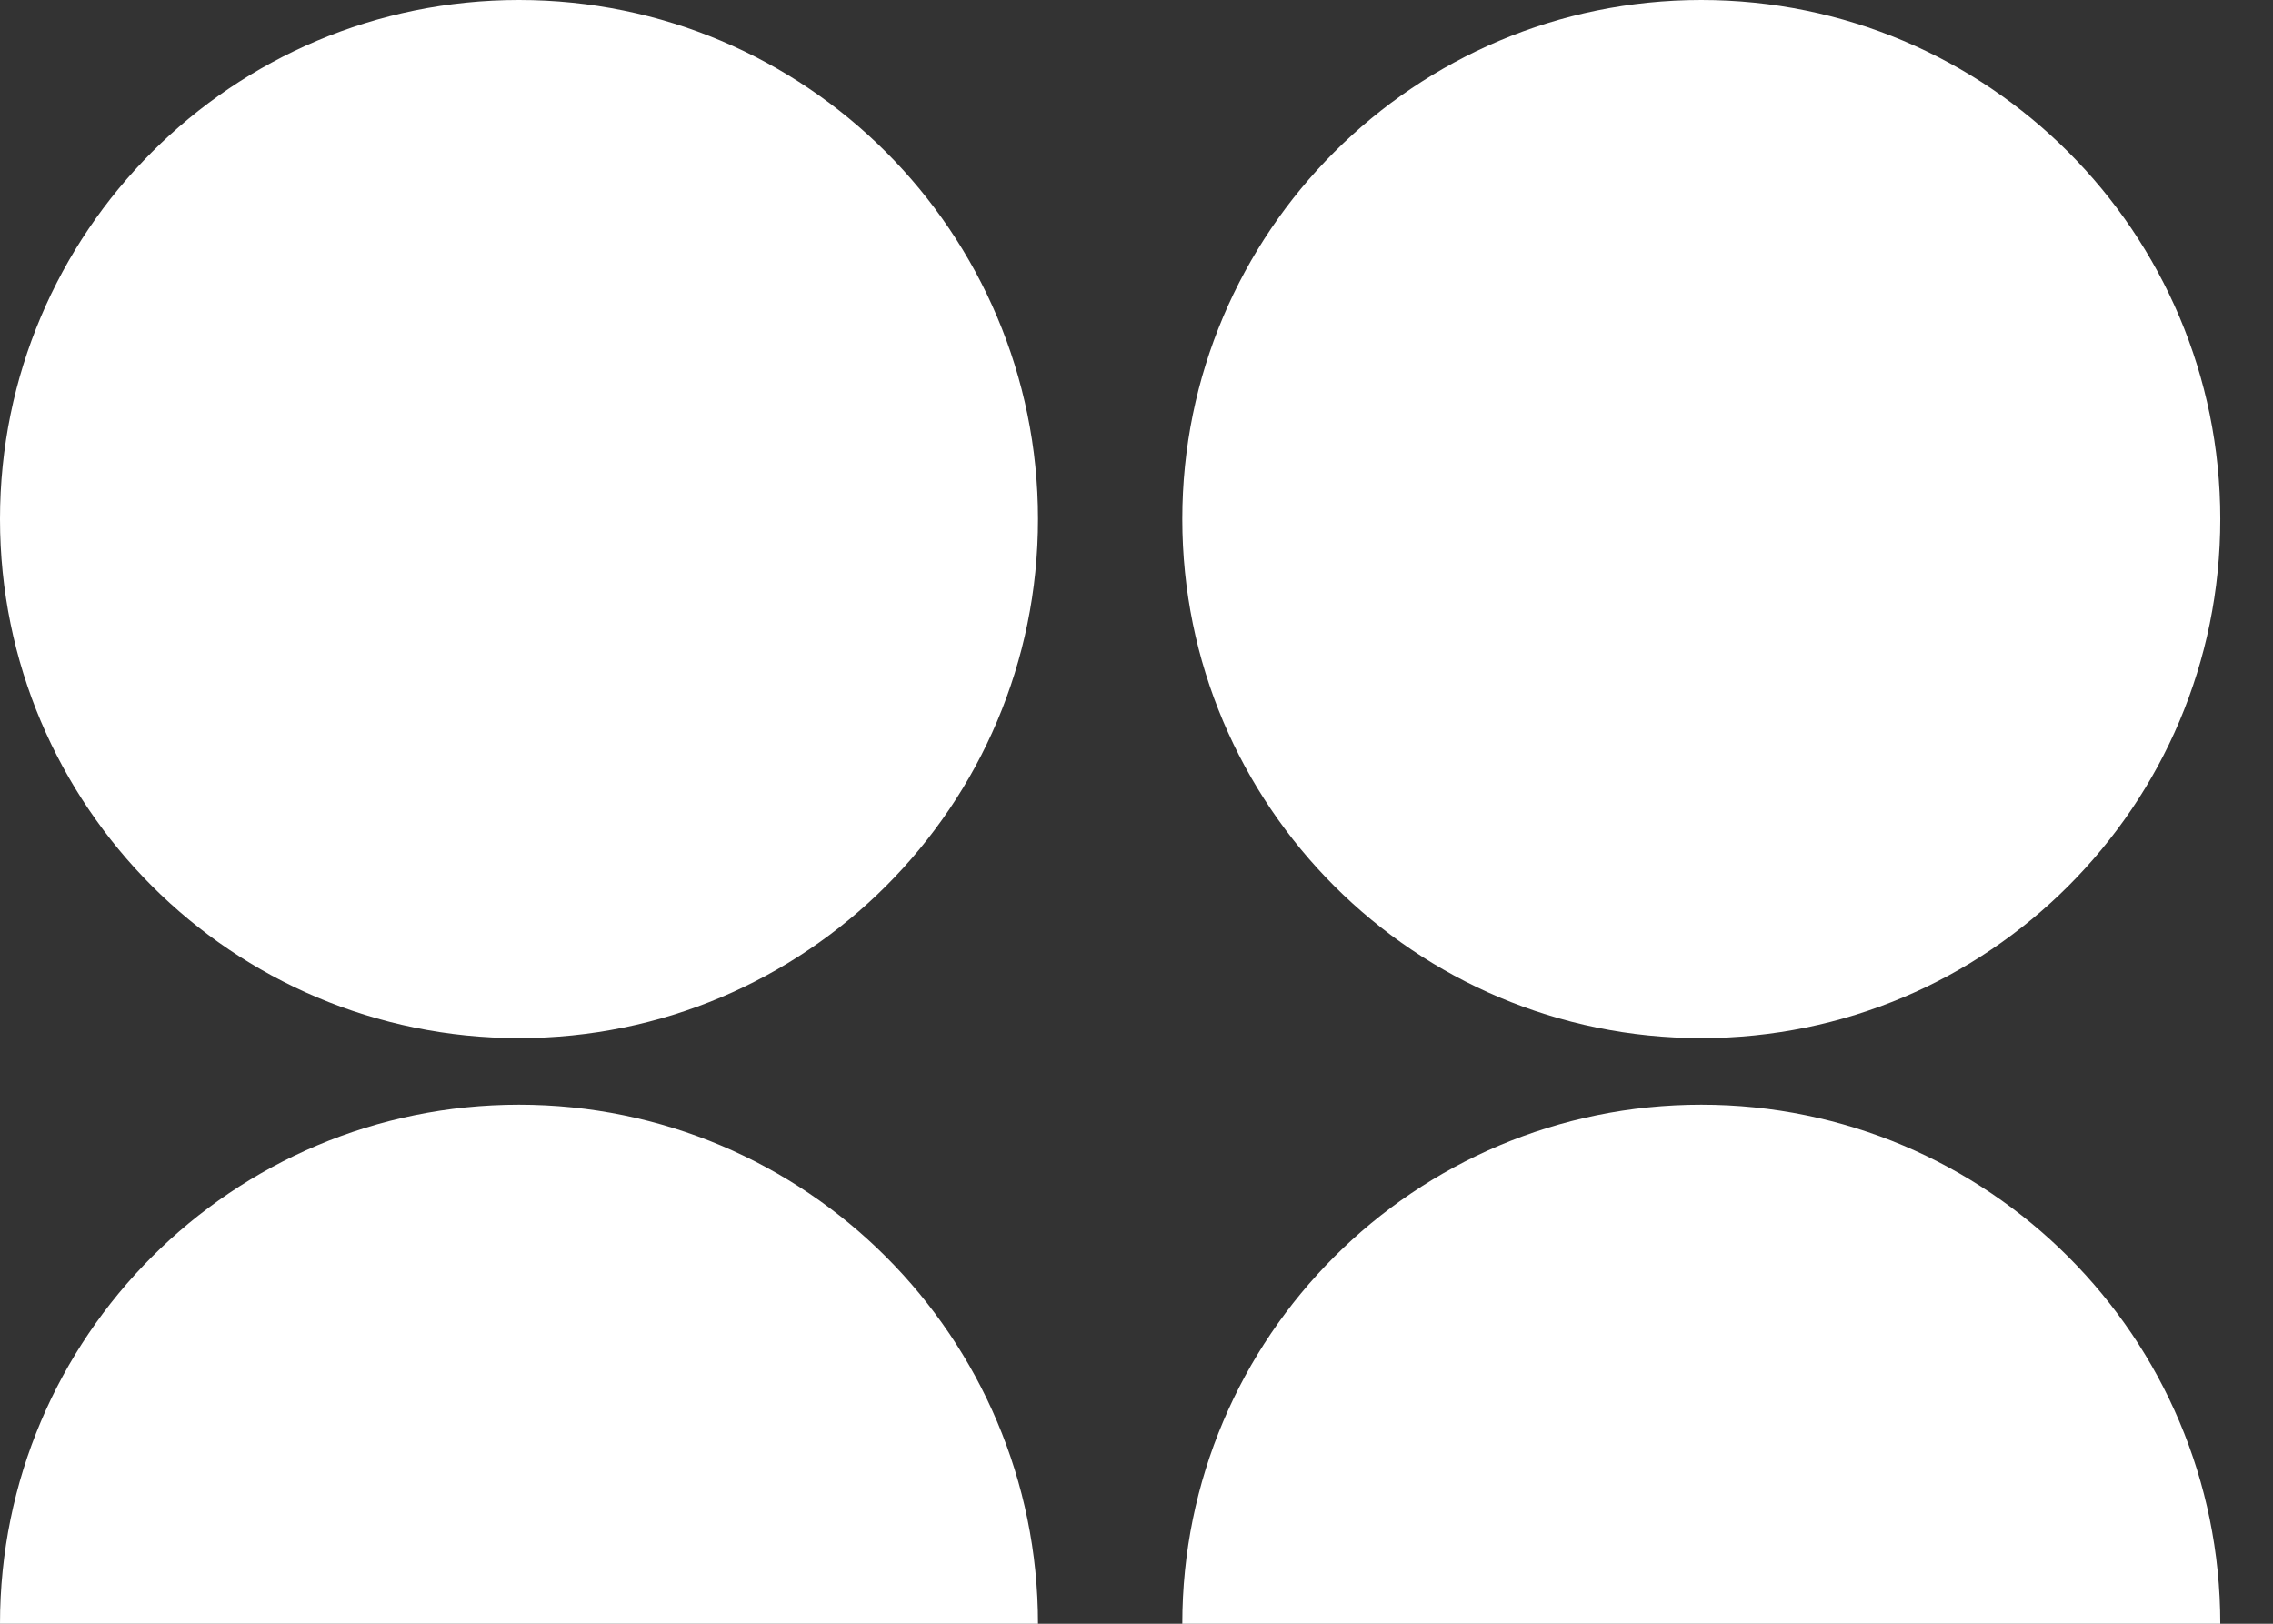
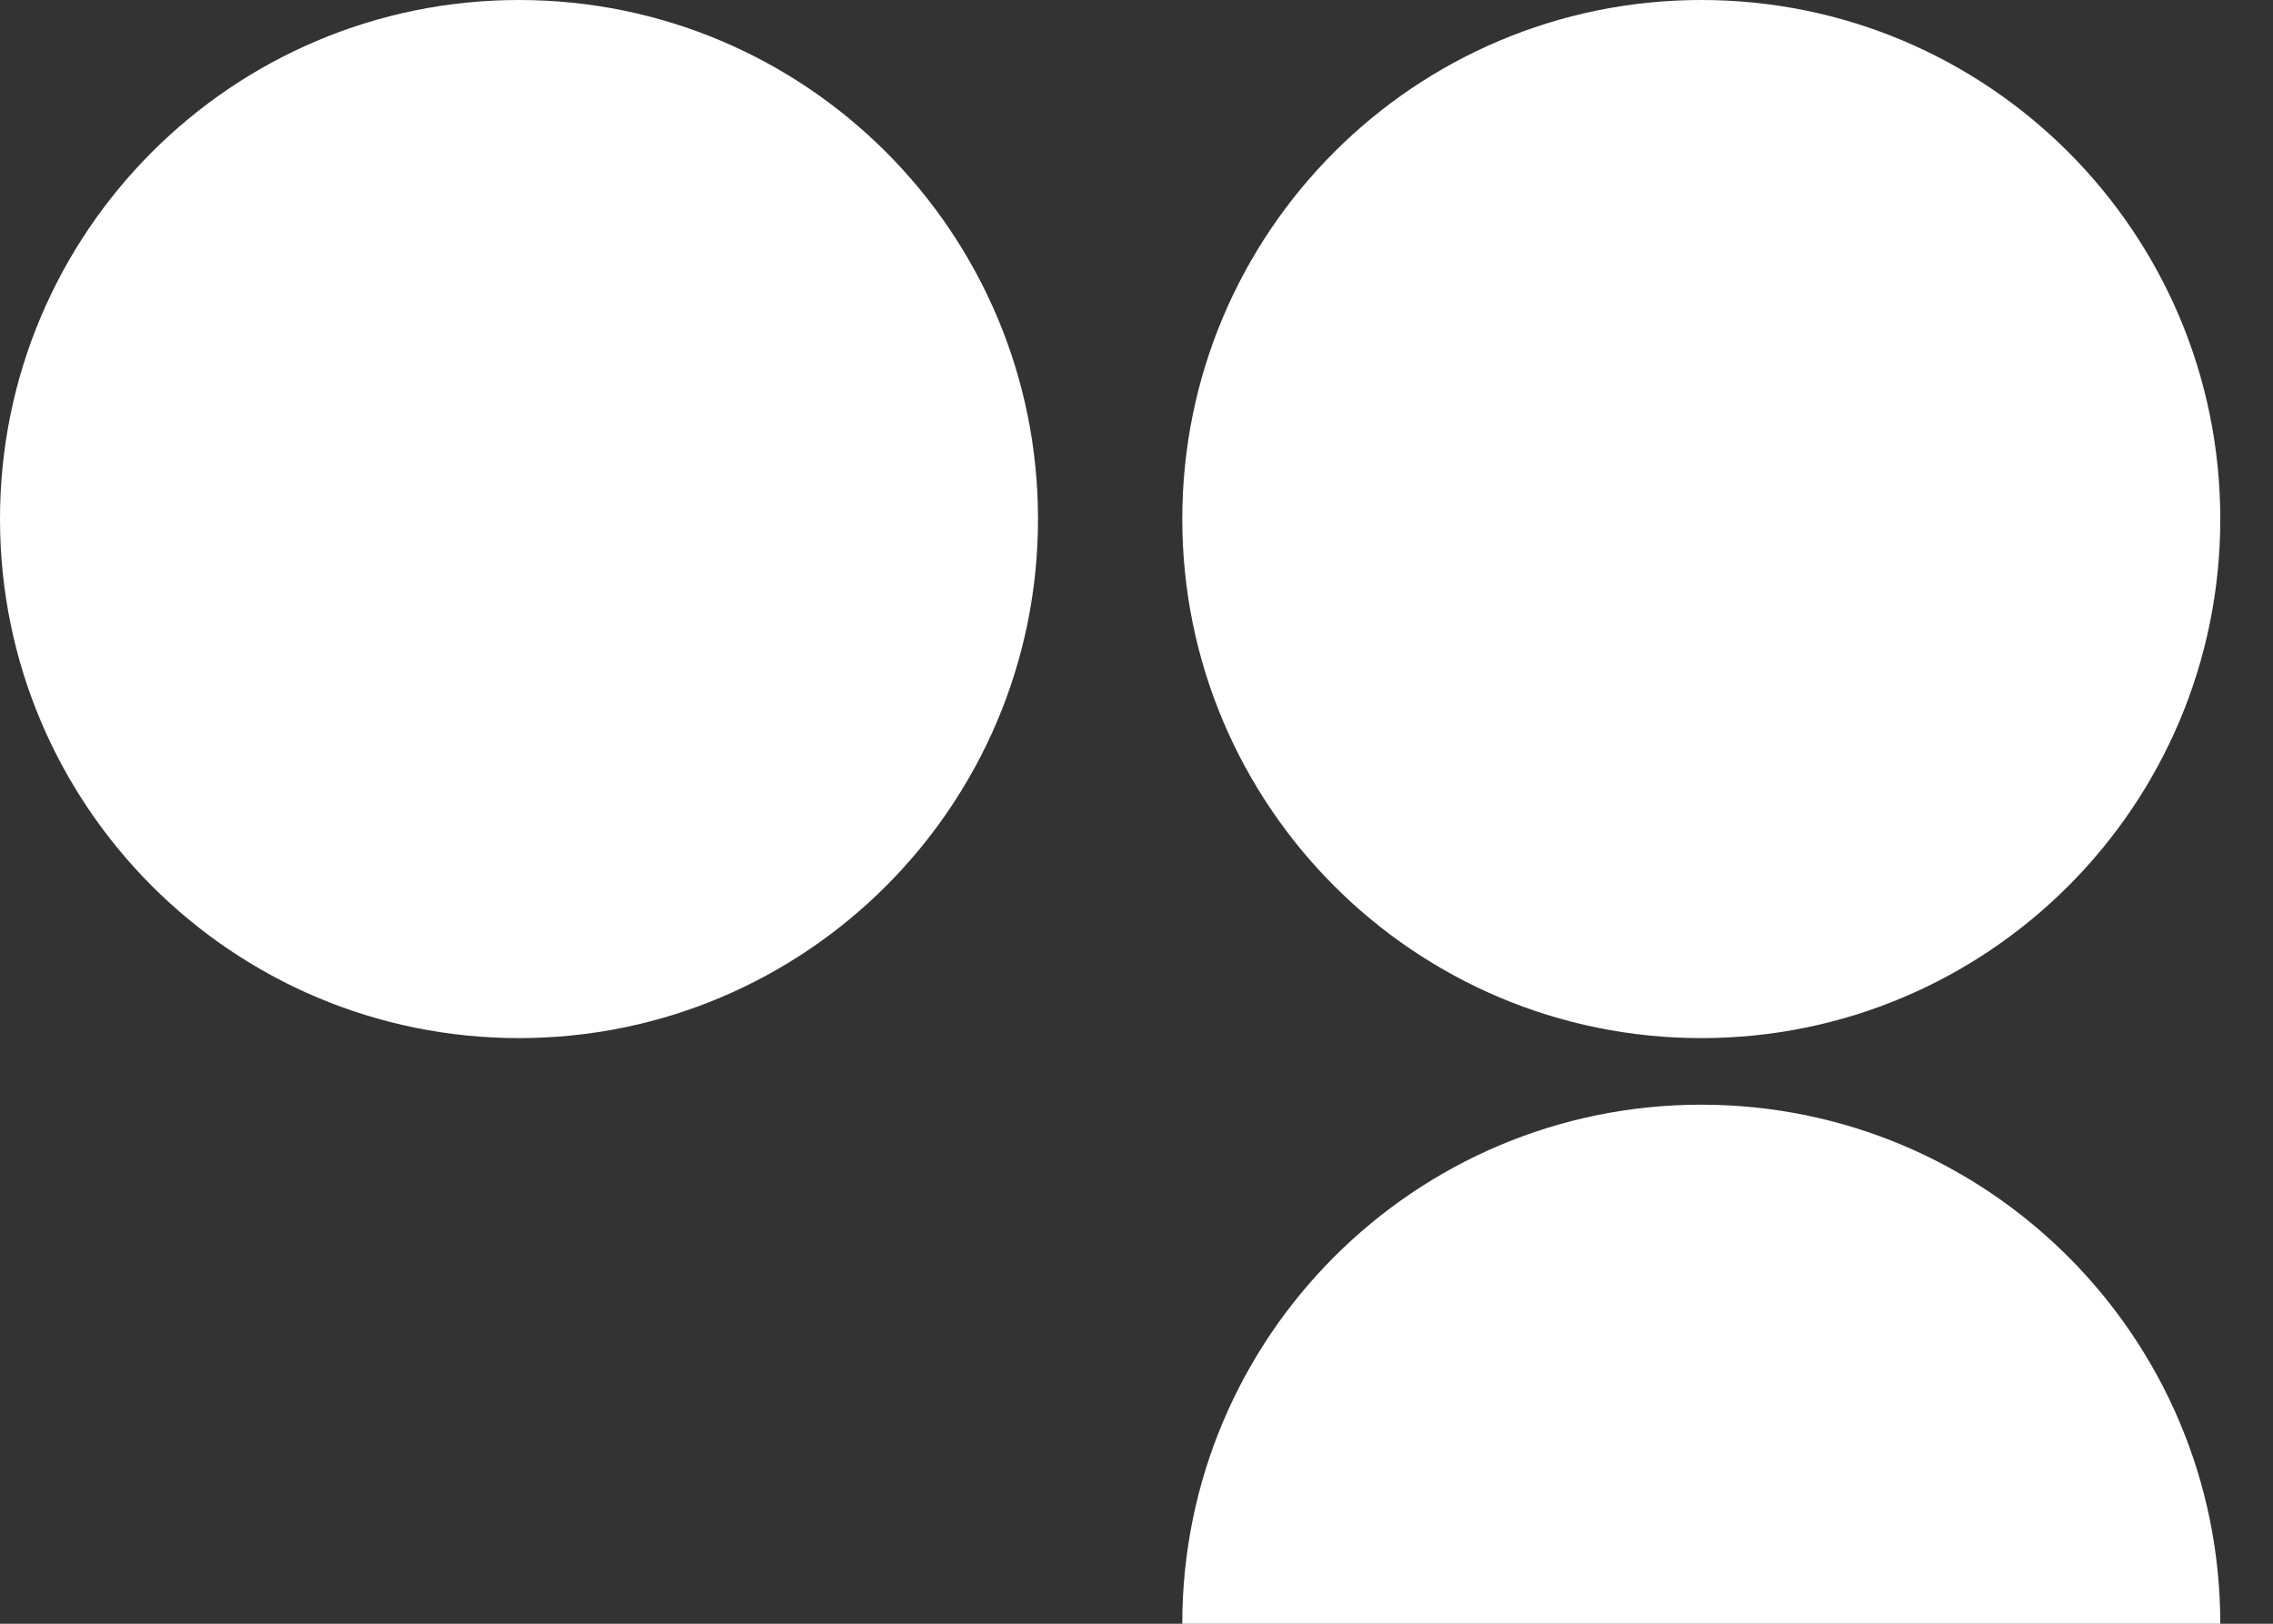
<svg xmlns="http://www.w3.org/2000/svg" width="42" height="30" viewBox="0 0 42 30" fill="none">
  <rect x="0" y="0" width="42" height="30" fill="#333333" stroke="none" />
  <path d="M9.59 19.18C14.886 19.18 19.18 14.886 19.18 9.59C19.18 4.293 14.886 0 9.59 0C4.293 0 0 4.293 0 9.59C0 14.886 4.293 19.18 9.59 19.18Z" fill="white" />
-   <path d="M0 30C0 24.702 4.296 20.41 9.59 20.41C14.884 20.41 19.18 24.706 19.18 30H0Z" fill="white" />
  <path d="M31.436 19.18C36.732 19.18 41.026 14.886 41.026 9.59C41.026 4.293 36.732 0 31.436 0C26.14 0 21.846 4.293 21.846 9.59C21.846 14.886 26.14 19.18 31.436 19.18Z" fill="white" />
  <path d="M21.846 30C21.846 24.702 26.142 20.41 31.436 20.41C36.73 20.41 41.026 24.706 41.026 30H21.846Z" fill="white" />
</svg>